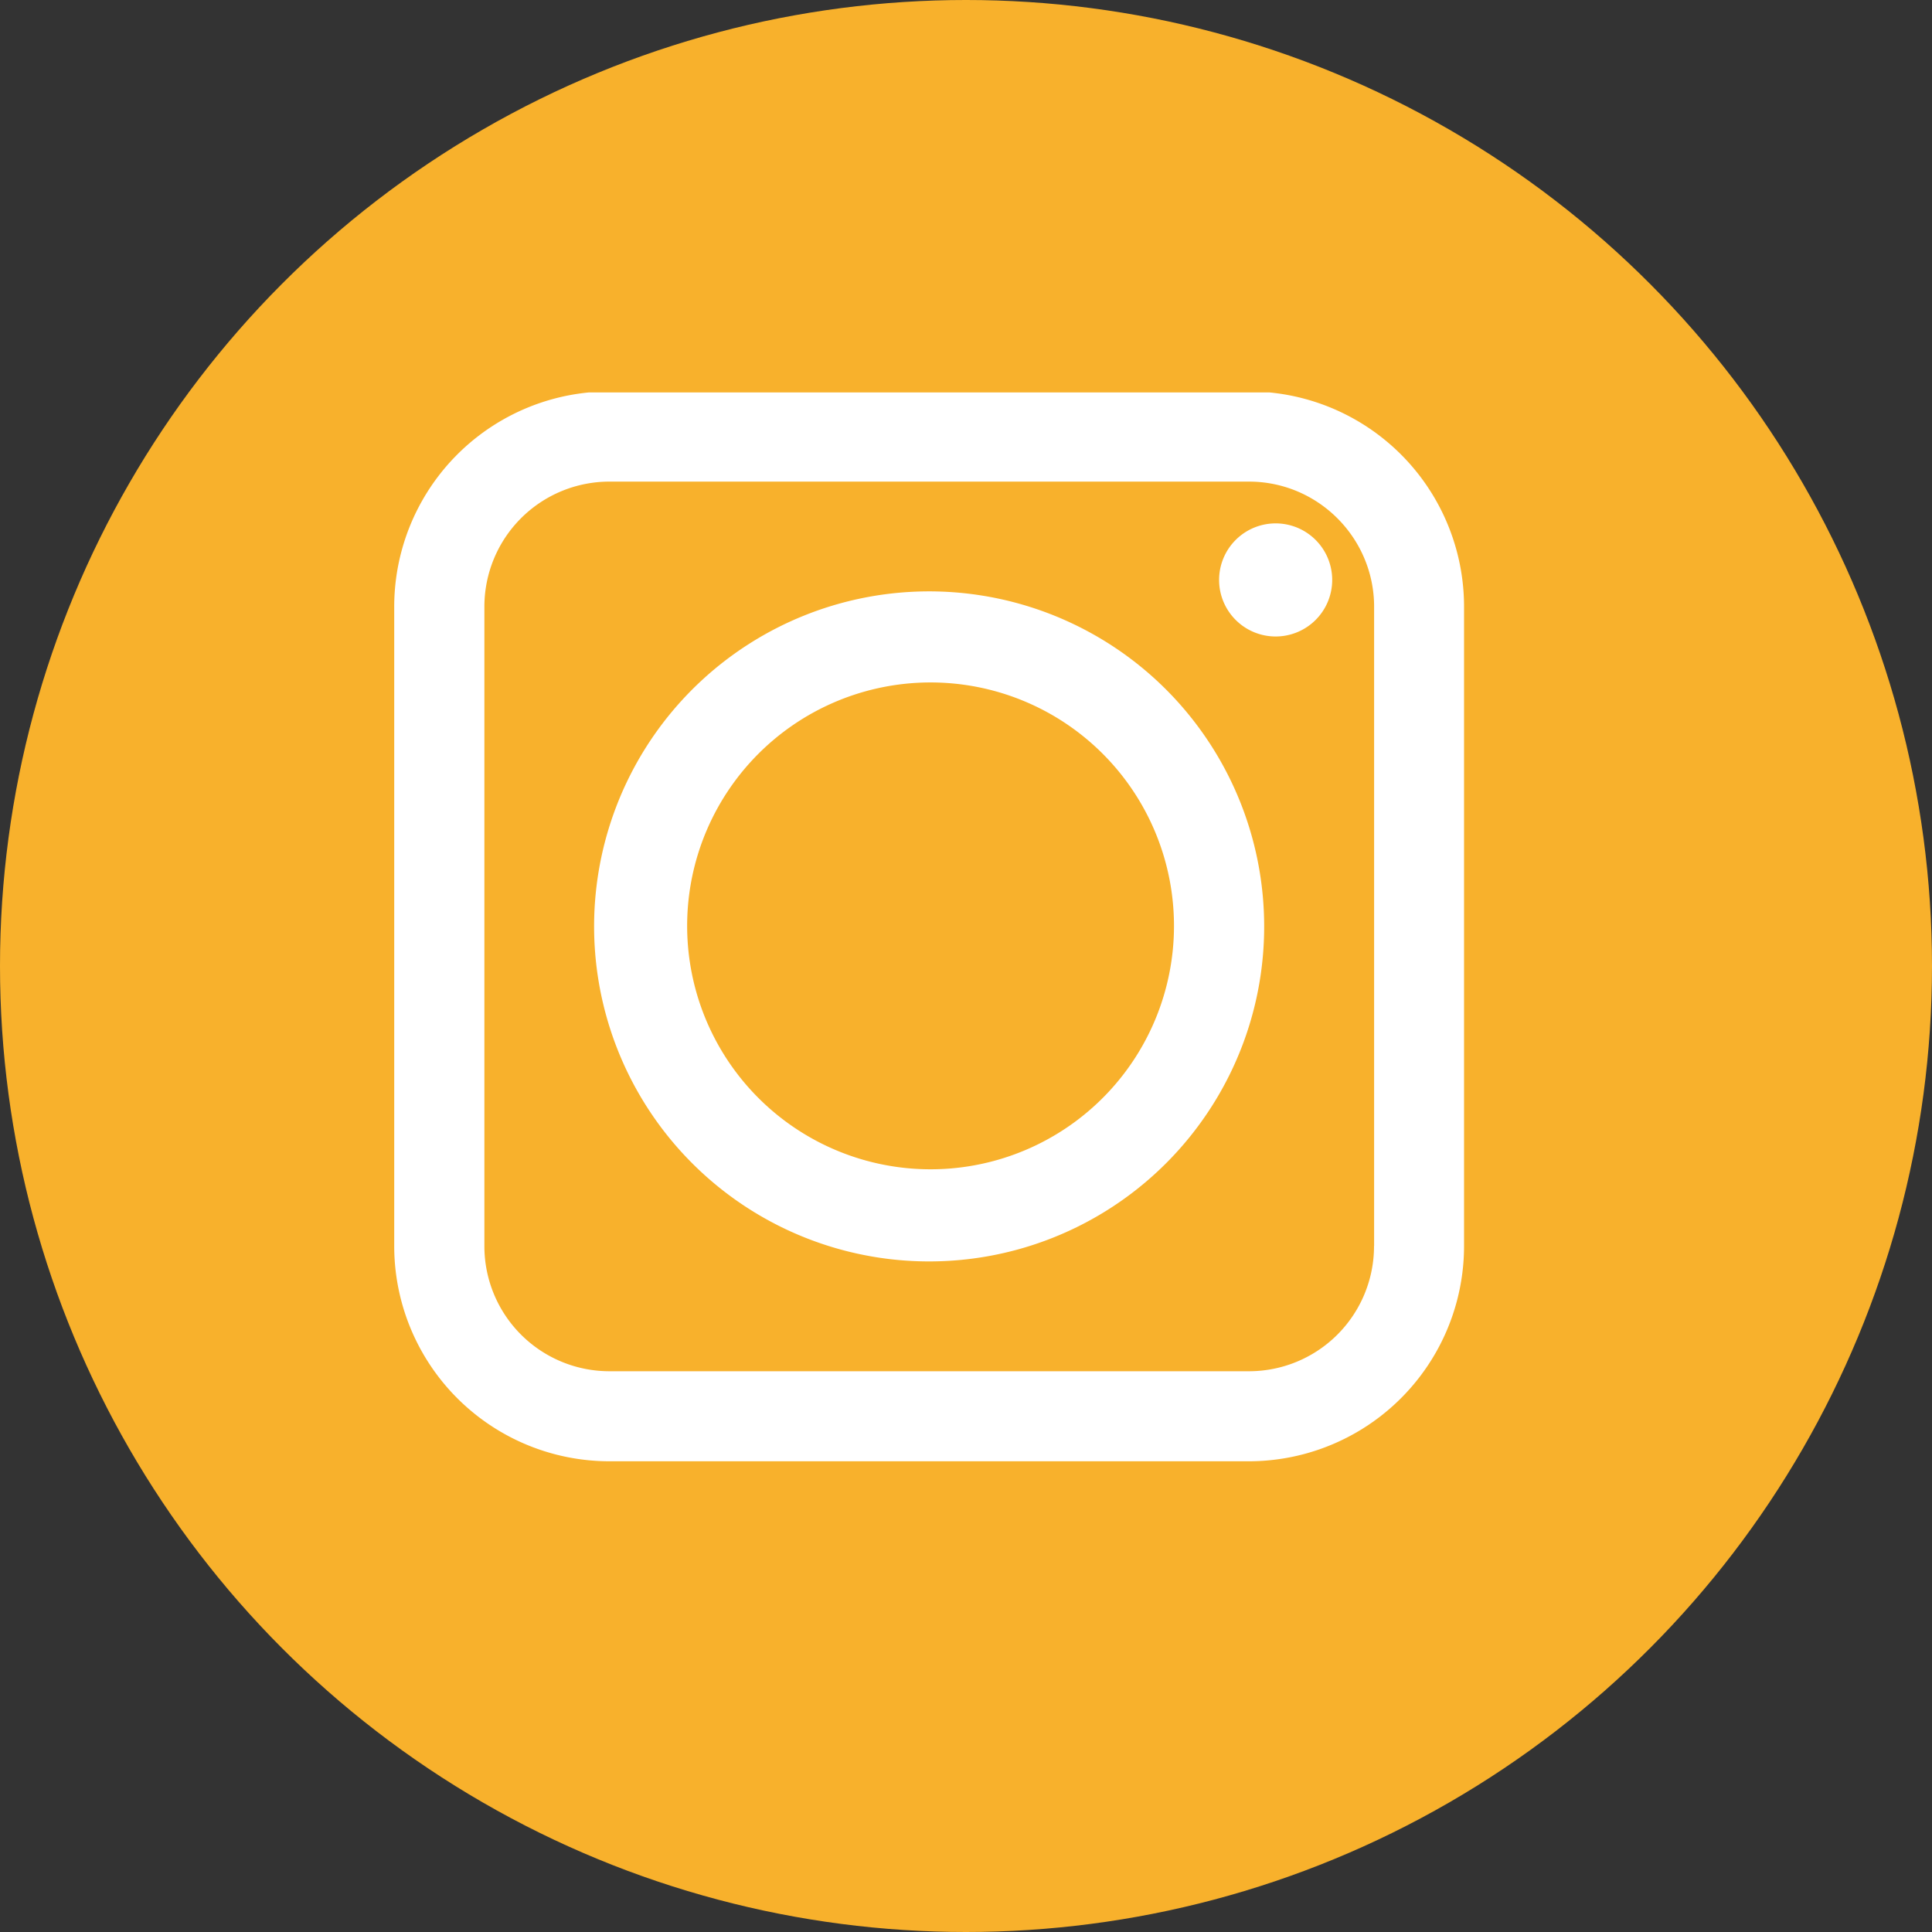
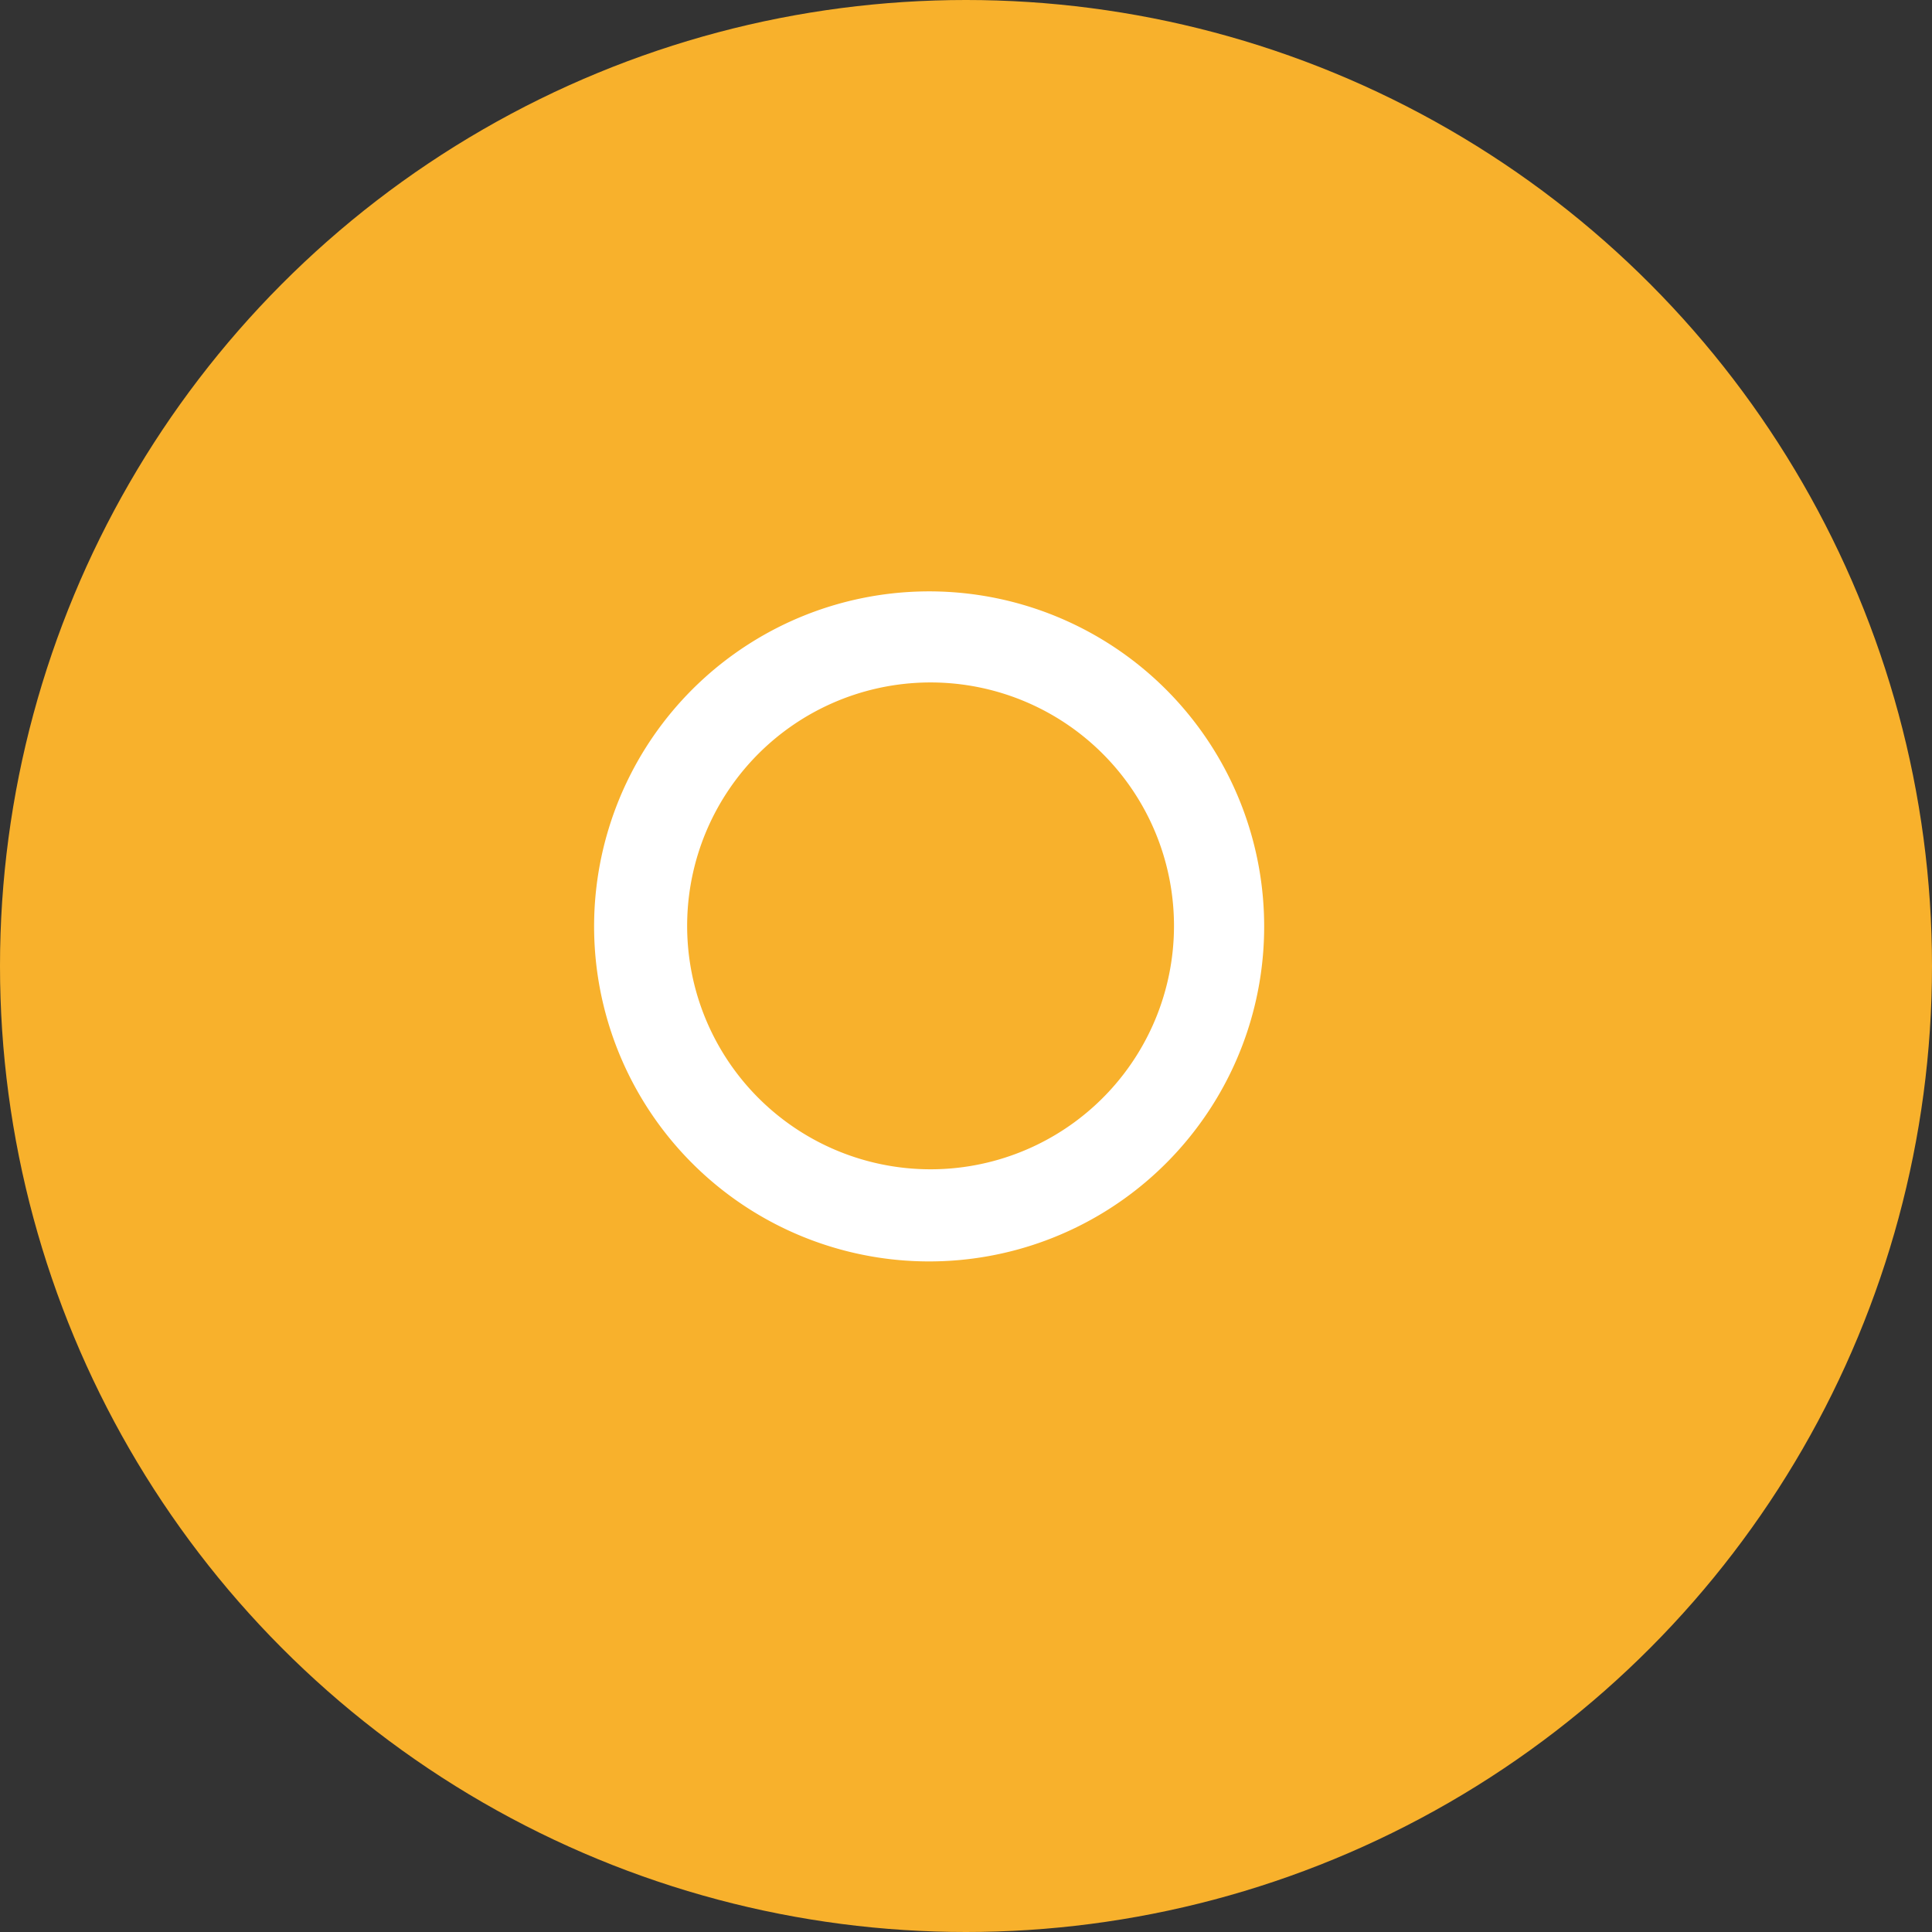
<svg xmlns="http://www.w3.org/2000/svg" width="41.716" height="41.716" viewBox="0 0 41.716 41.716">
  <rect x="0" y="0" width="41.716" height="41.716" fill="#333333" stroke="none" />
  <defs>
    <clipPath id="clip-path">
      <rect id="Rectangle_1217" data-name="Rectangle 1217" width="23.254" height="23.254" transform="translate(0 0)" fill="#fff" />
    </clipPath>
  </defs>
  <g id="Group_645" data-name="Group 645" transform="translate(-1624.399 -8792.195)">
    <ellipse id="Ellipse_1" data-name="Ellipse 1" cx="20.858" cy="20.858" rx="20.858" ry="20.858" transform="translate(1624.399 8792.195)" fill="#f8b12c" />
    <g id="Group_518" data-name="Group 518" transform="translate(1632.89 8800.668)" clip-path="url(#clip-path)">
-       <path id="Path_4646" data-name="Path 4646" d="M22.129,18.45h-.973a2.7,2.7,0,0,1-2.706,2.706H4.652A2.7,2.7,0,0,1,1.947,18.45V4.652A2.7,2.7,0,0,1,4.652,1.947h13.8a2.693,2.693,0,0,1,1.053.212,2.72,2.72,0,0,1,1.191.981,2.688,2.688,0,0,1,.462,1.512v13.8H23.1V4.652A4.648,4.648,0,0,0,18.45,0H4.652A4.649,4.649,0,0,0,0,4.652v13.8A4.648,4.648,0,0,0,4.652,23.1h13.8A4.649,4.649,0,0,0,23.1,18.45Z" transform="translate(0.021 -0.021)" fill="#fff" />
-       <path id="Path_4647" data-name="Path 4647" d="M80.045,73.786h-.973a5.256,5.256,0,1,1-.237-1.572,5.265,5.265,0,0,1,.237,1.572h1.947a7.234,7.234,0,1,0-1.236,4.044,7.214,7.214,0,0,0,1.236-4.044Z" transform="translate(-62.214 -62.256)" fill="#fff" />
-       <path id="Path_4648" data-name="Path 4648" d="M276.888,45.133a1.221,1.221,0,1,1-1.221-1.221,1.221,1.221,0,0,1,1.221,1.221" transform="translate(-256.614 -41.084)" fill="#fff" />
+       <path id="Path_4647" data-name="Path 4647" d="M80.045,73.786h-.973a5.256,5.256,0,1,1-.237-1.572,5.265,5.265,0,0,1,.237,1.572h1.947a7.234,7.234,0,1,0-1.236,4.044,7.214,7.214,0,0,0,1.236-4.044" transform="translate(-62.214 -62.256)" fill="#fff" />
    </g>
  </g>
</svg>